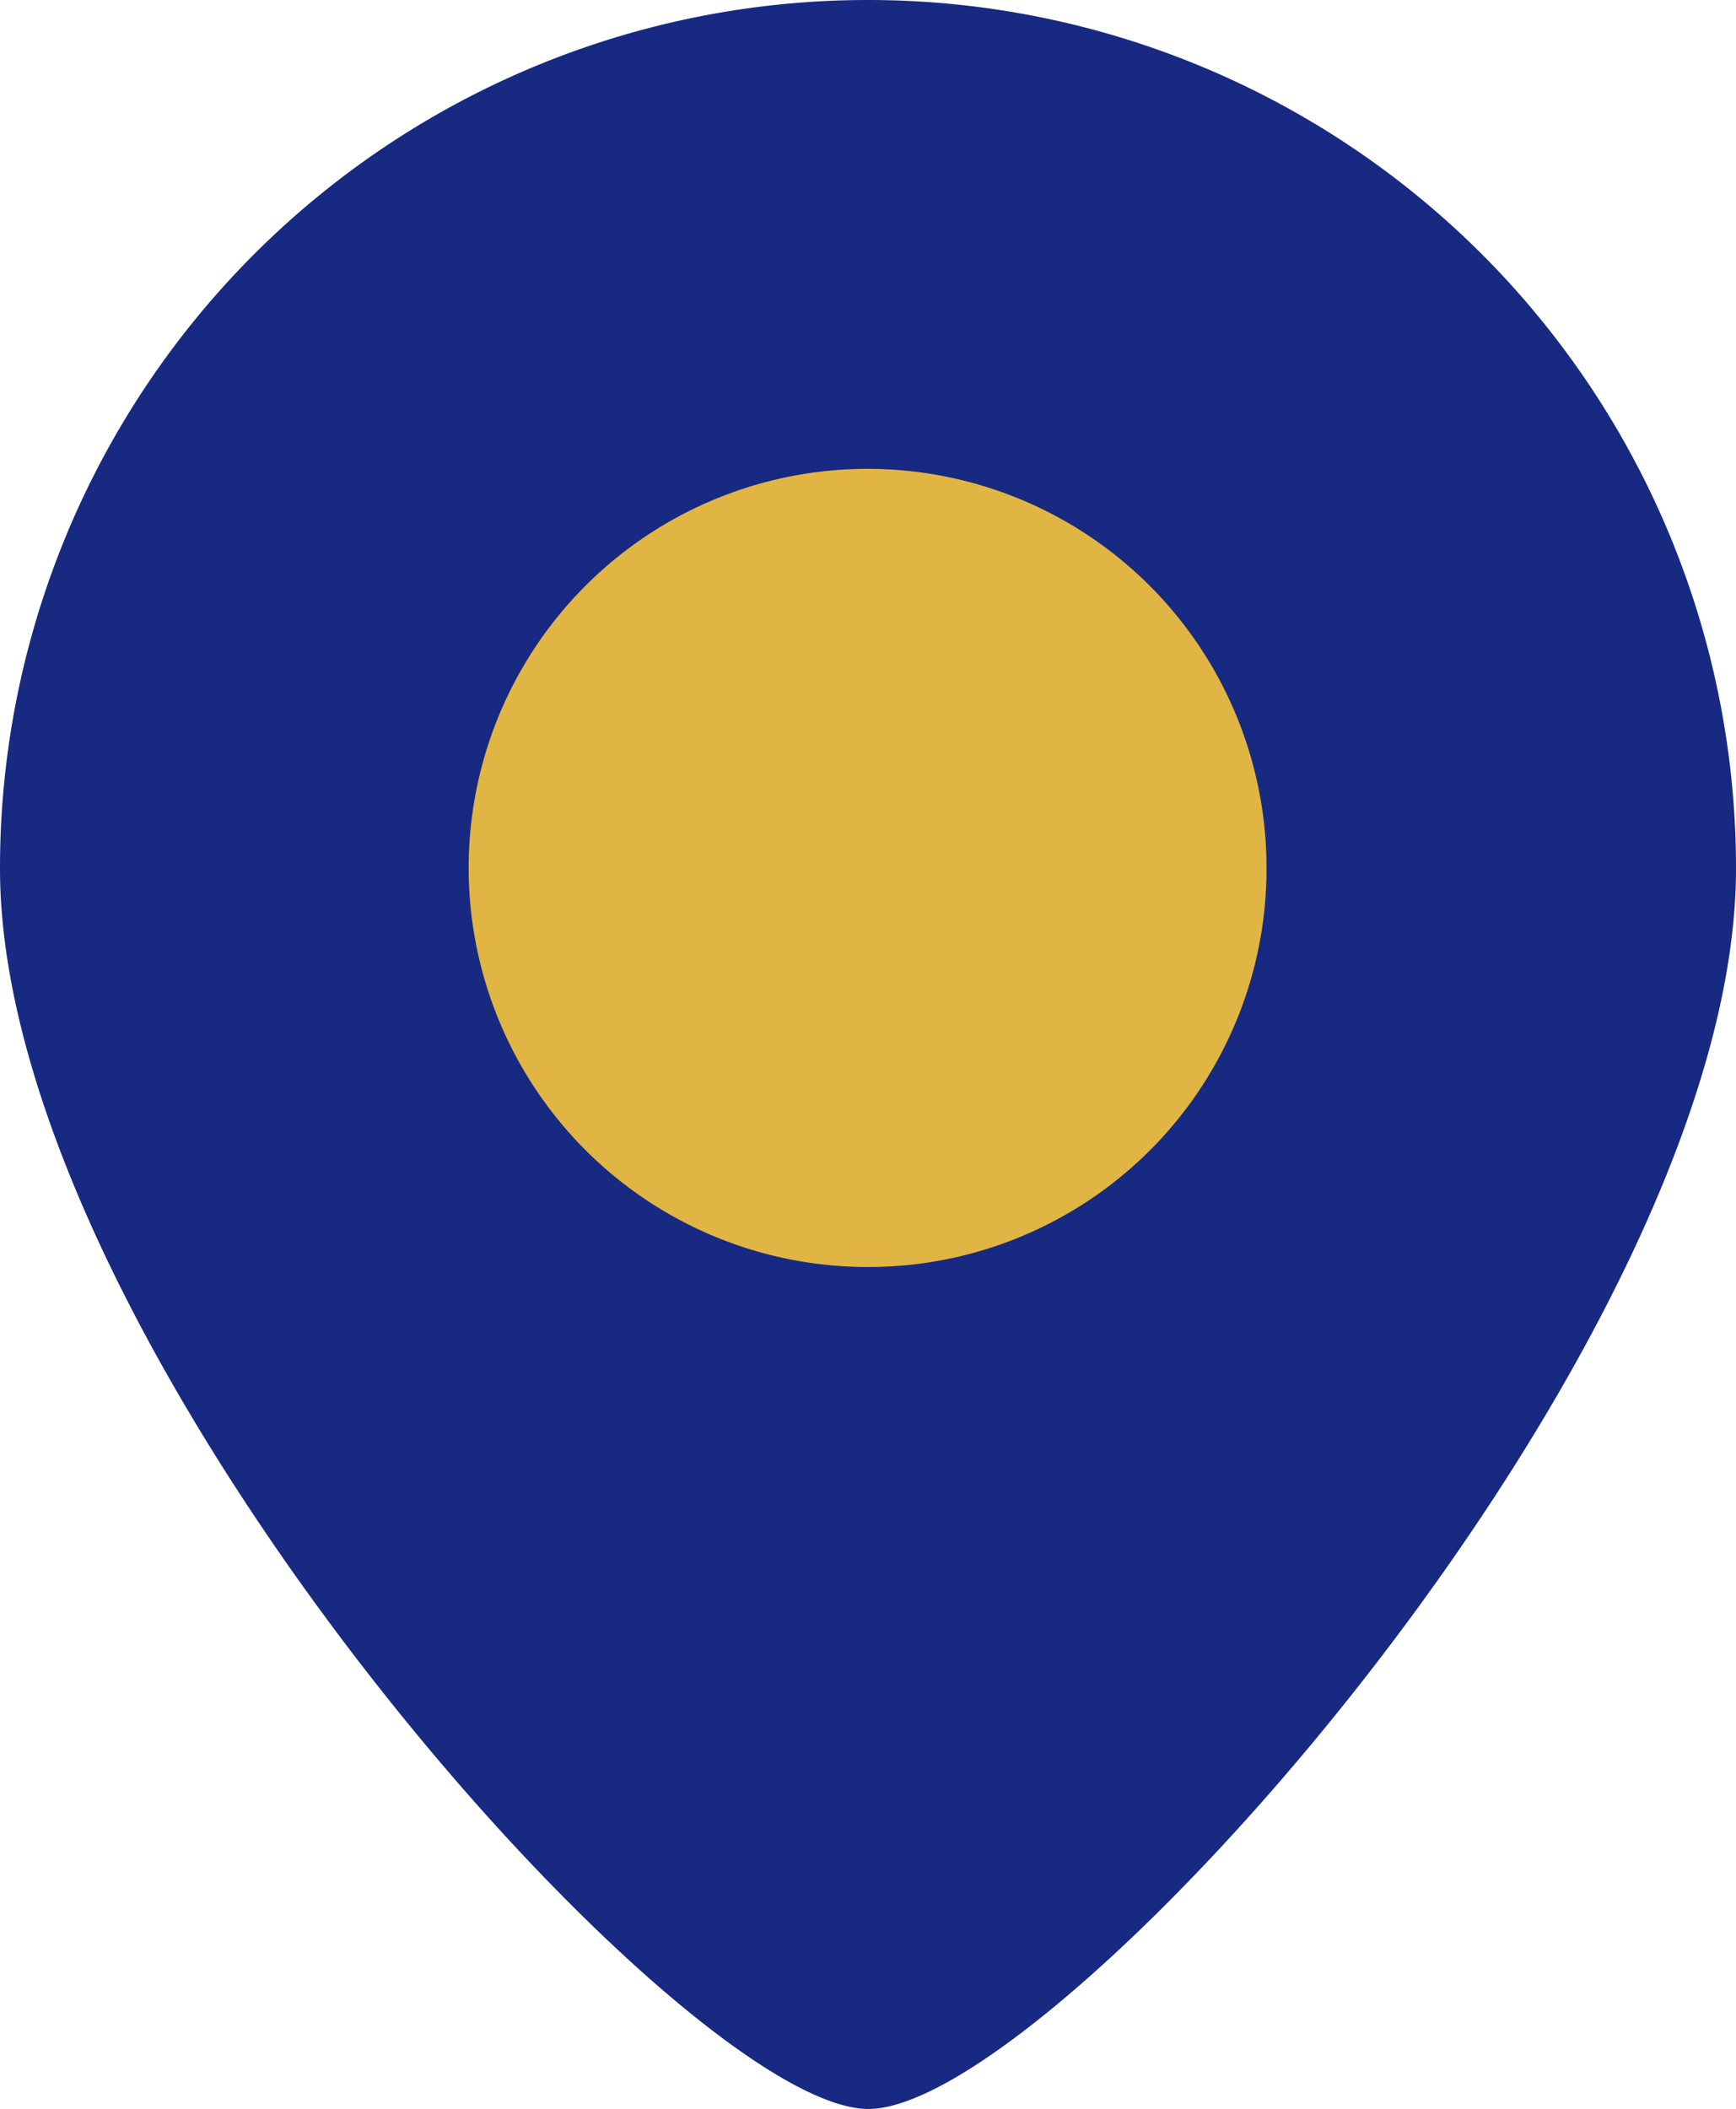
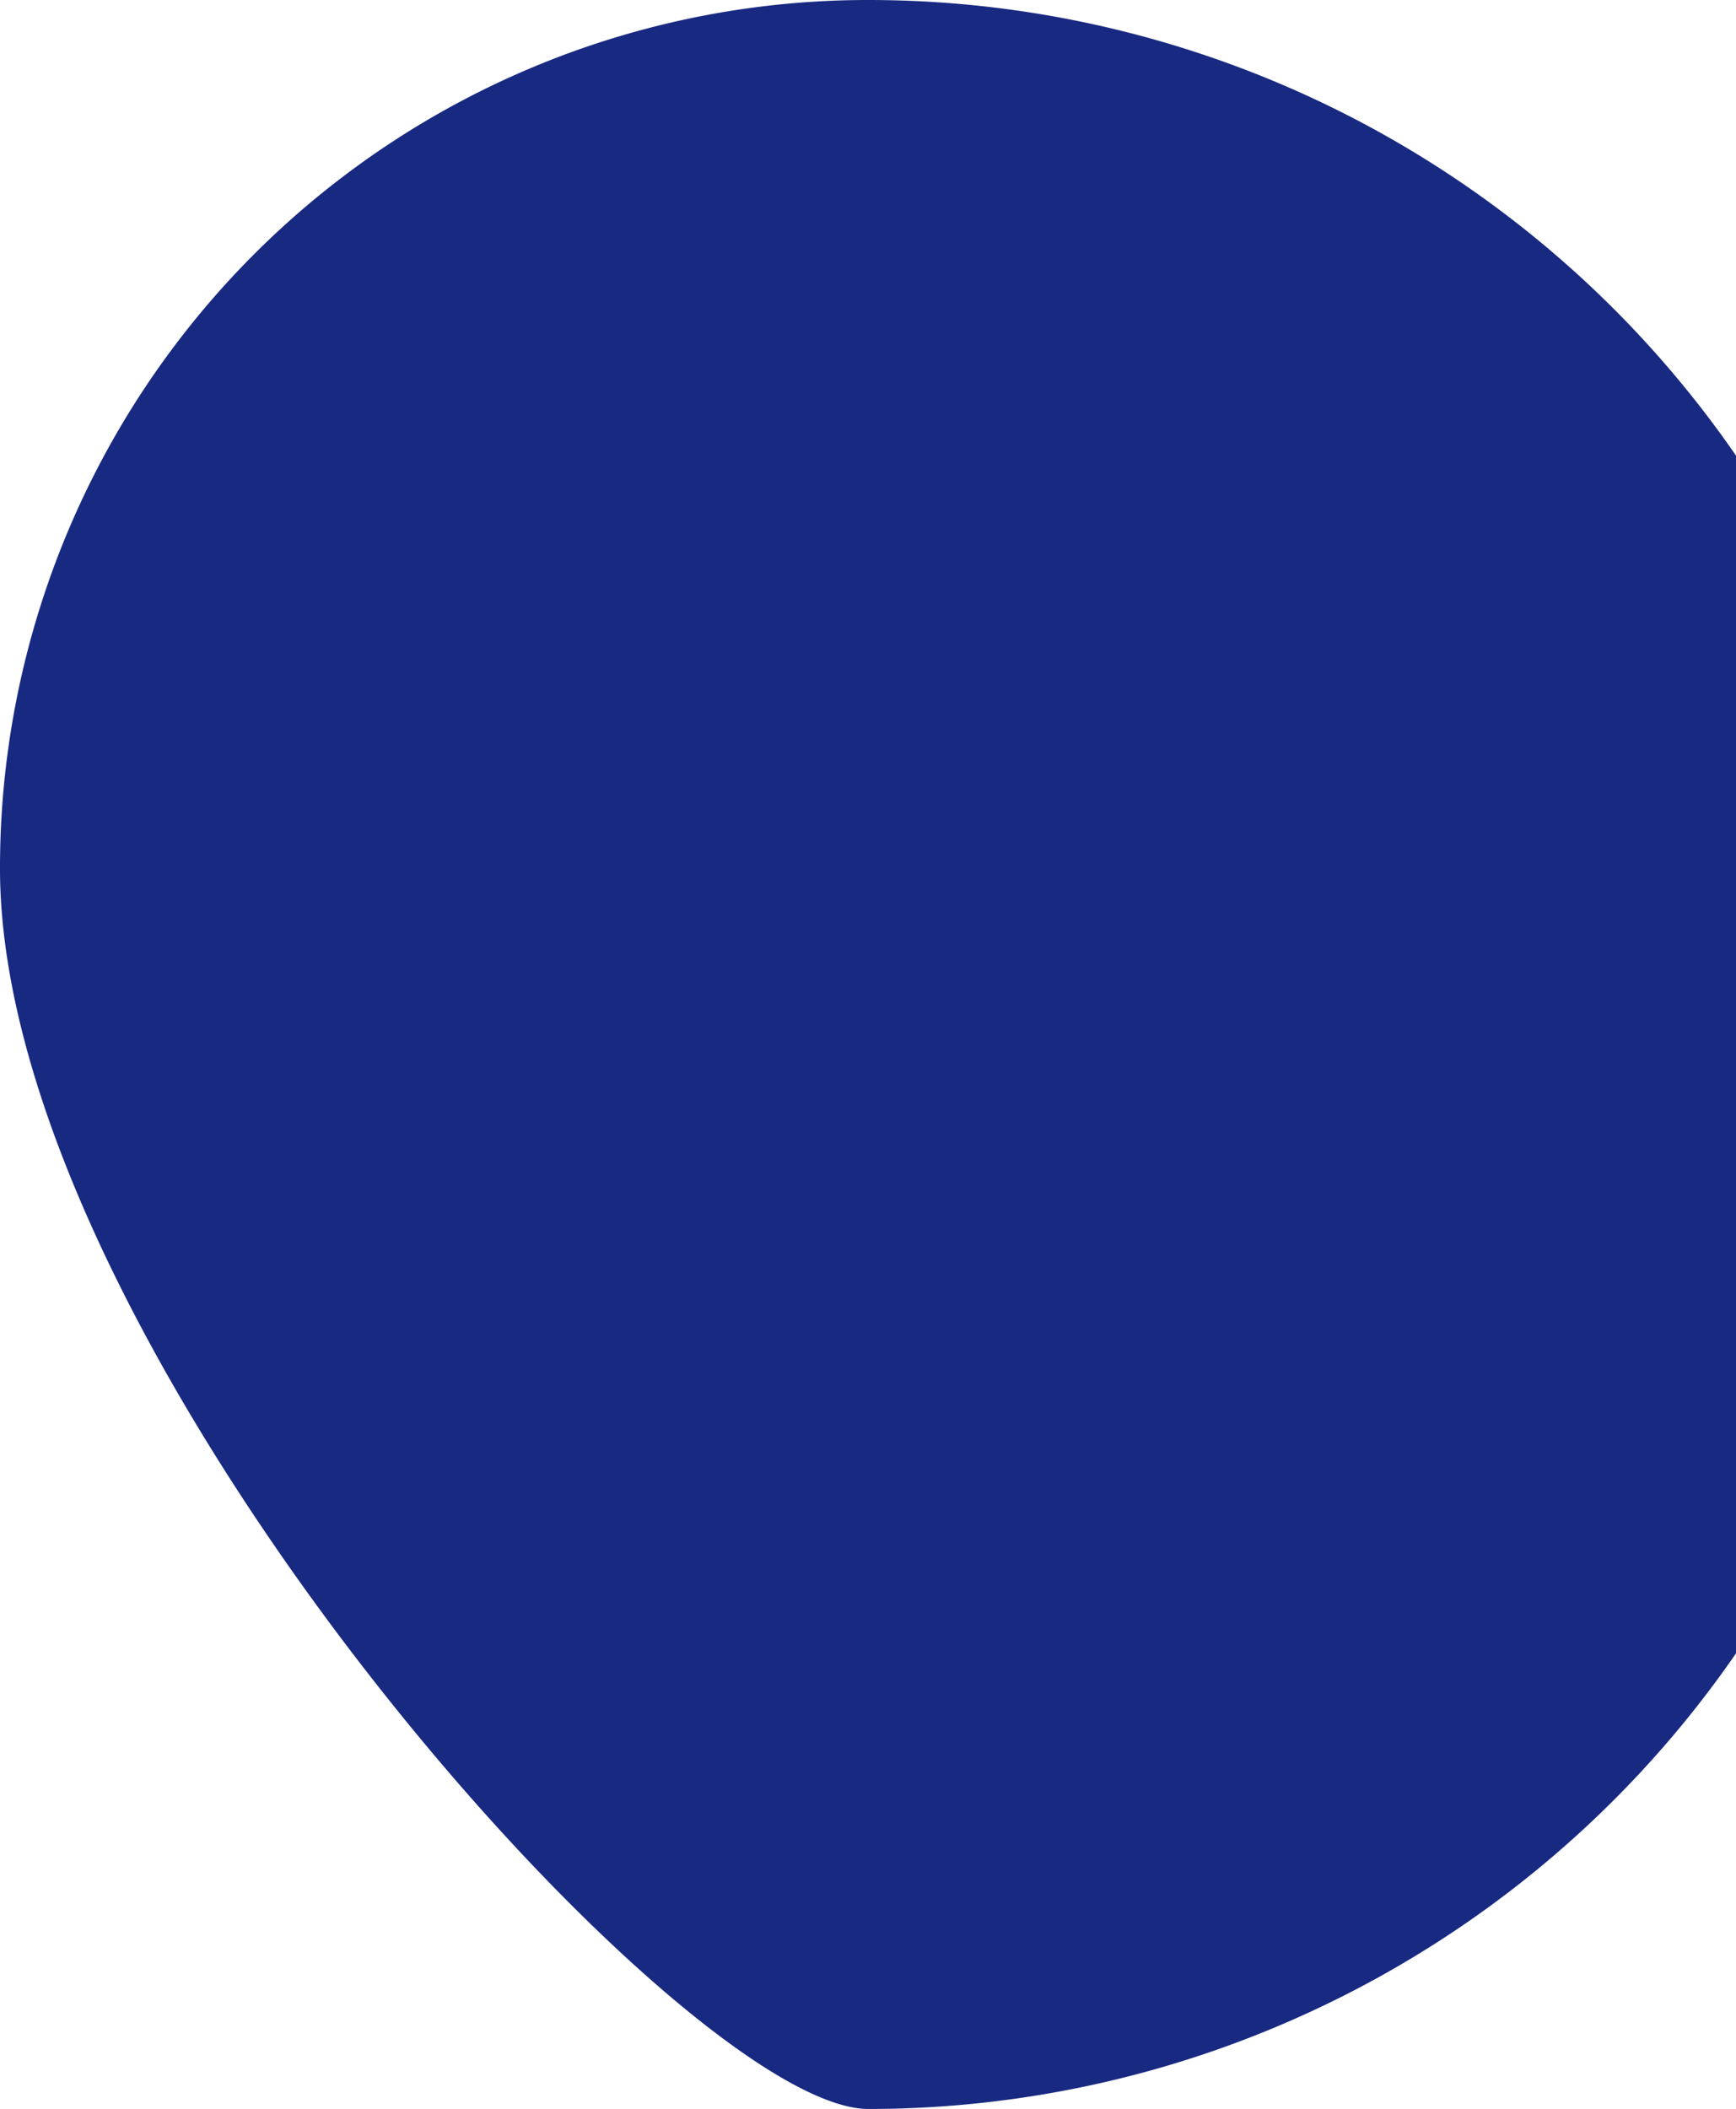
<svg xmlns="http://www.w3.org/2000/svg" viewBox="0 0 21.41 26">
  <defs>
    <style>.cls-1{fill:#182981;}.cls-2{fill:#e0b543;}</style>
  </defs>
  <g id="レイヤー_2" data-name="レイヤー 2">
    <g id="レイヤー_1-2" data-name="レイヤー 1">
-       <path class="cls-1" d="M10.71,0A10.7,10.7,0,0,0,0,10.71C0,16.62,8.41,26,10.71,26s10.7-9.38,10.7-15.29A10.7,10.7,0,0,0,10.71,0Z" />
-       <path class="cls-2" d="M10.71,15.62a4.92,4.92,0,1,1,4.91-4.91A4.91,4.91,0,0,1,10.71,15.62Z" />
+       <path class="cls-1" d="M10.71,0A10.7,10.7,0,0,0,0,10.71C0,16.62,8.41,26,10.71,26A10.7,10.7,0,0,0,10.71,0Z" />
    </g>
  </g>
</svg>